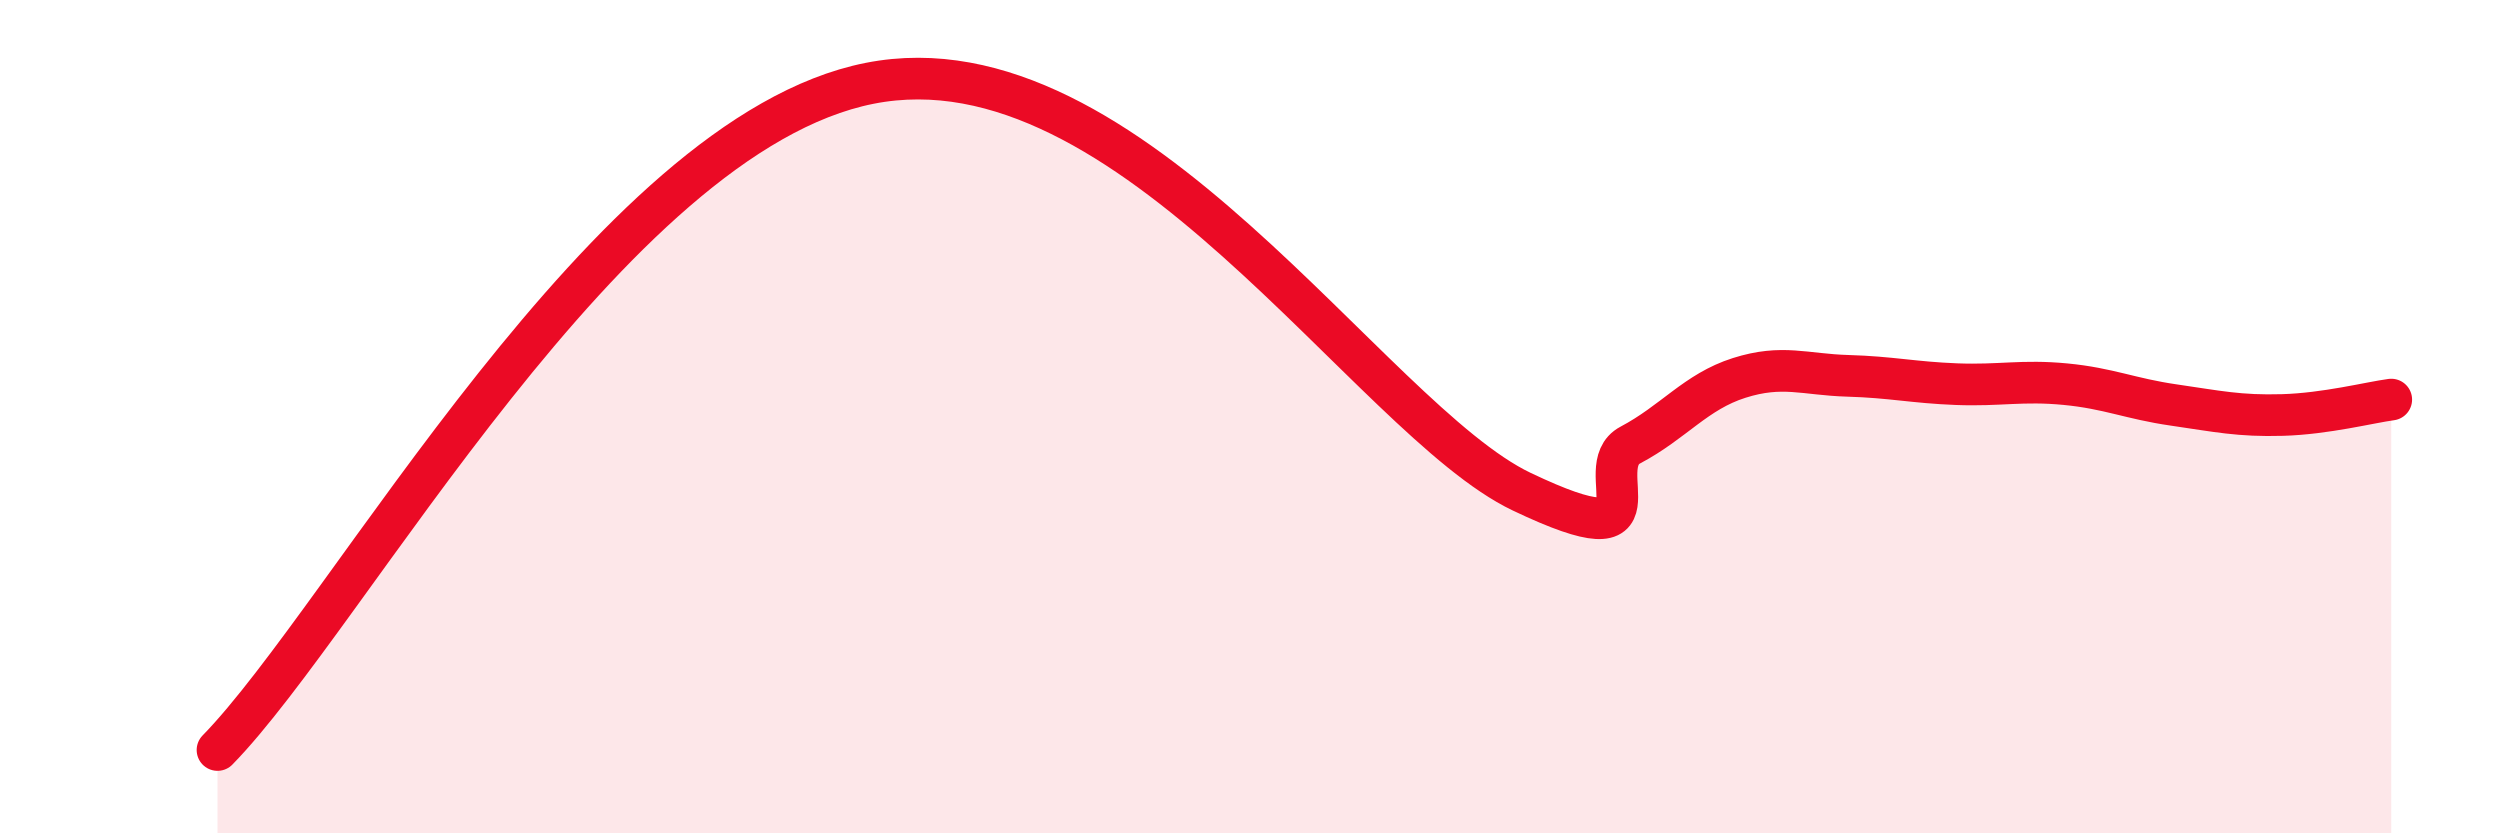
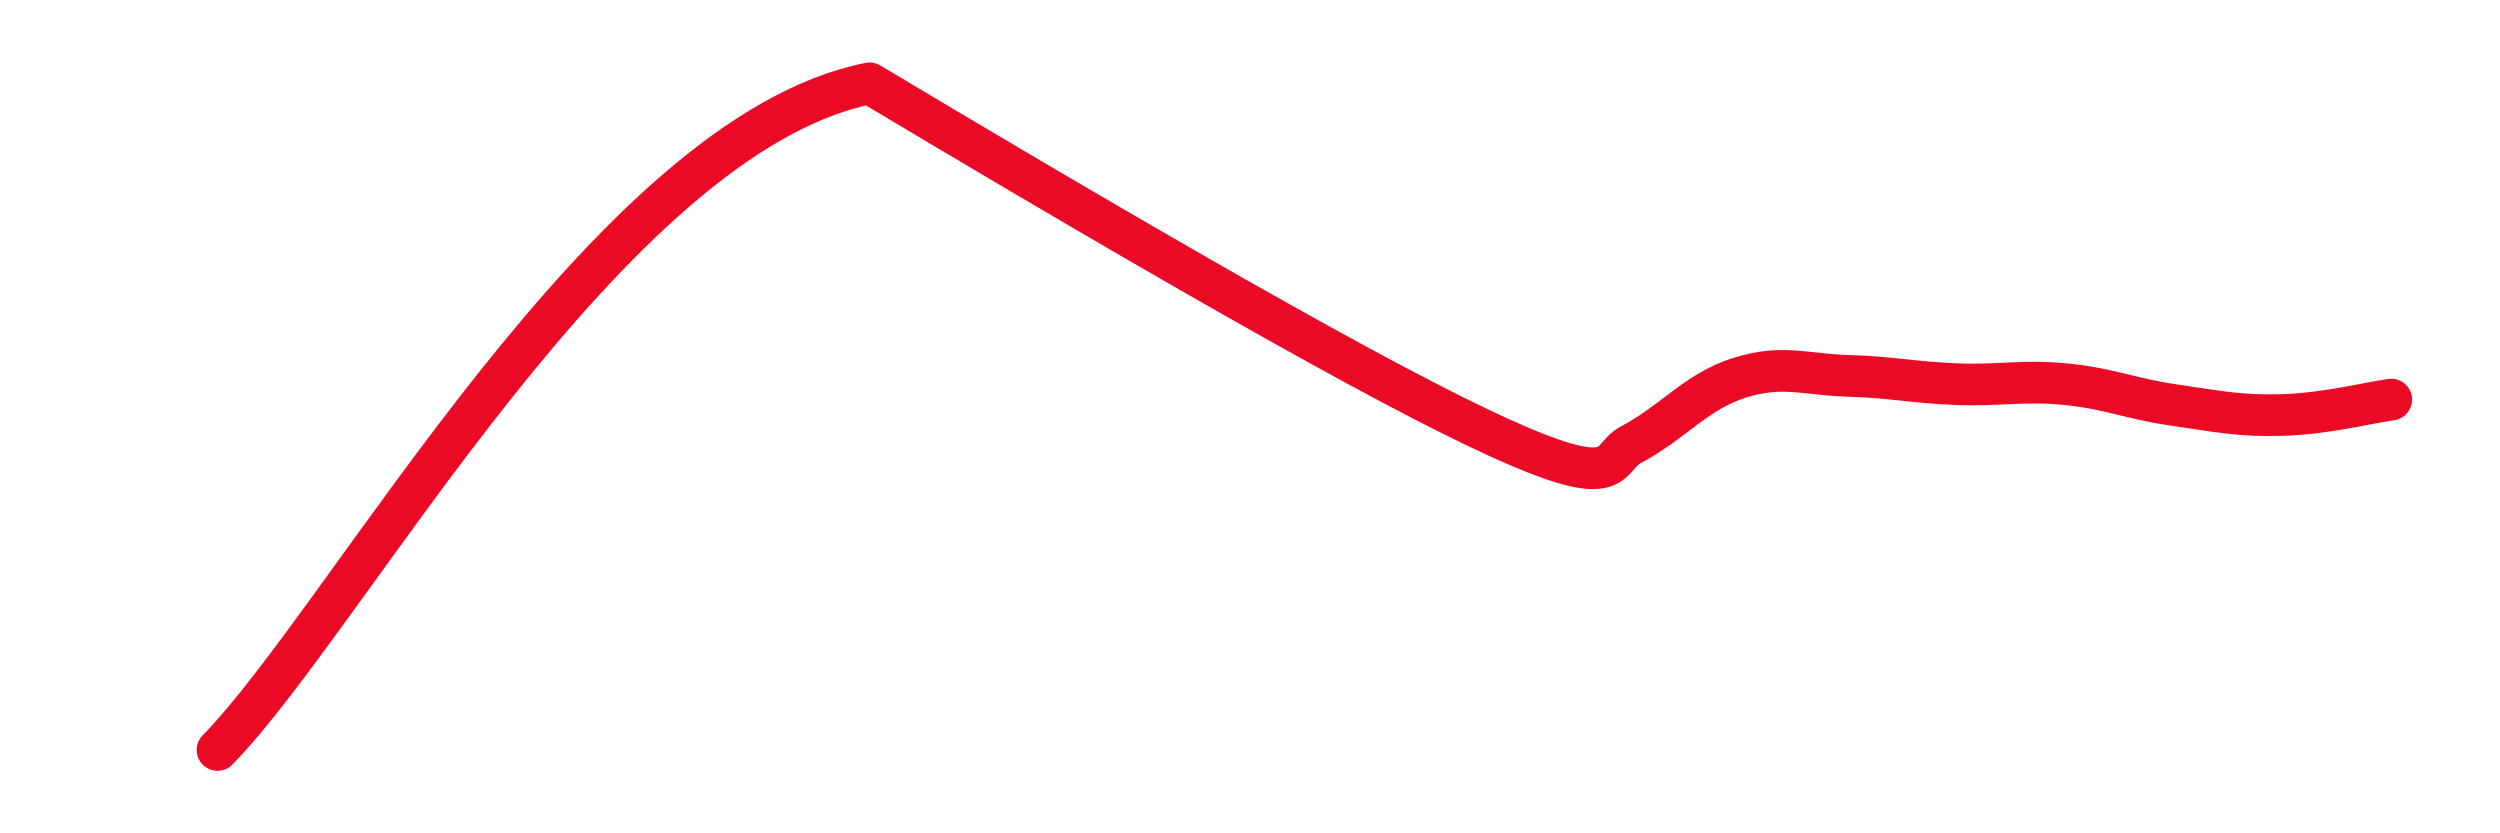
<svg xmlns="http://www.w3.org/2000/svg" width="60" height="20" viewBox="0 0 60 20">
-   <path d="M 5.22,18 C 8.35,14.8 14.61,3.24 20.87,2 C 27.13,0.76 32.87,10.06 36.52,11.8 C 40.17,13.54 38.09,11.23 39.13,10.68 C 40.17,10.13 40.7,9.4 41.74,9.07 C 42.78,8.74 43.31,8.99 44.35,9.02 C 45.39,9.05 45.92,9.18 46.96,9.22 C 48,9.26 48.53,9.12 49.57,9.22 C 50.61,9.32 51.13,9.57 52.17,9.72 C 53.21,9.87 53.74,9.99 54.78,9.96 C 55.82,9.93 56.87,9.66 57.39,9.59L57.39 20L5.22 20Z" fill="#EB0A25" opacity="0.1" stroke-linecap="round" stroke-linejoin="round" />
-   <path d="M 5.22,18 C 8.35,14.8 14.61,3.24 20.87,2 C 27.13,0.76 32.87,10.06 36.52,11.8 C 40.17,13.54 38.09,11.23 39.13,10.68 C 40.17,10.13 40.7,9.4 41.74,9.07 C 42.78,8.74 43.31,8.99 44.35,9.02 C 45.39,9.05 45.92,9.18 46.96,9.22 C 48,9.26 48.53,9.12 49.57,9.22 C 50.61,9.32 51.13,9.57 52.17,9.72 C 53.21,9.87 53.74,9.99 54.78,9.96 C 55.82,9.93 56.87,9.66 57.39,9.59" stroke="#EB0A25" stroke-width="1" fill="none" stroke-linecap="round" stroke-linejoin="round" />
+   <path d="M 5.22,18 C 8.35,14.8 14.61,3.24 20.87,2 C 40.17,13.54 38.09,11.23 39.13,10.68 C 40.17,10.13 40.7,9.4 41.74,9.07 C 42.78,8.74 43.31,8.99 44.35,9.02 C 45.39,9.05 45.92,9.18 46.96,9.22 C 48,9.26 48.53,9.12 49.57,9.22 C 50.61,9.32 51.13,9.57 52.17,9.72 C 53.21,9.87 53.74,9.99 54.78,9.96 C 55.82,9.93 56.87,9.66 57.39,9.59" stroke="#EB0A25" stroke-width="1" fill="none" stroke-linecap="round" stroke-linejoin="round" />
</svg>